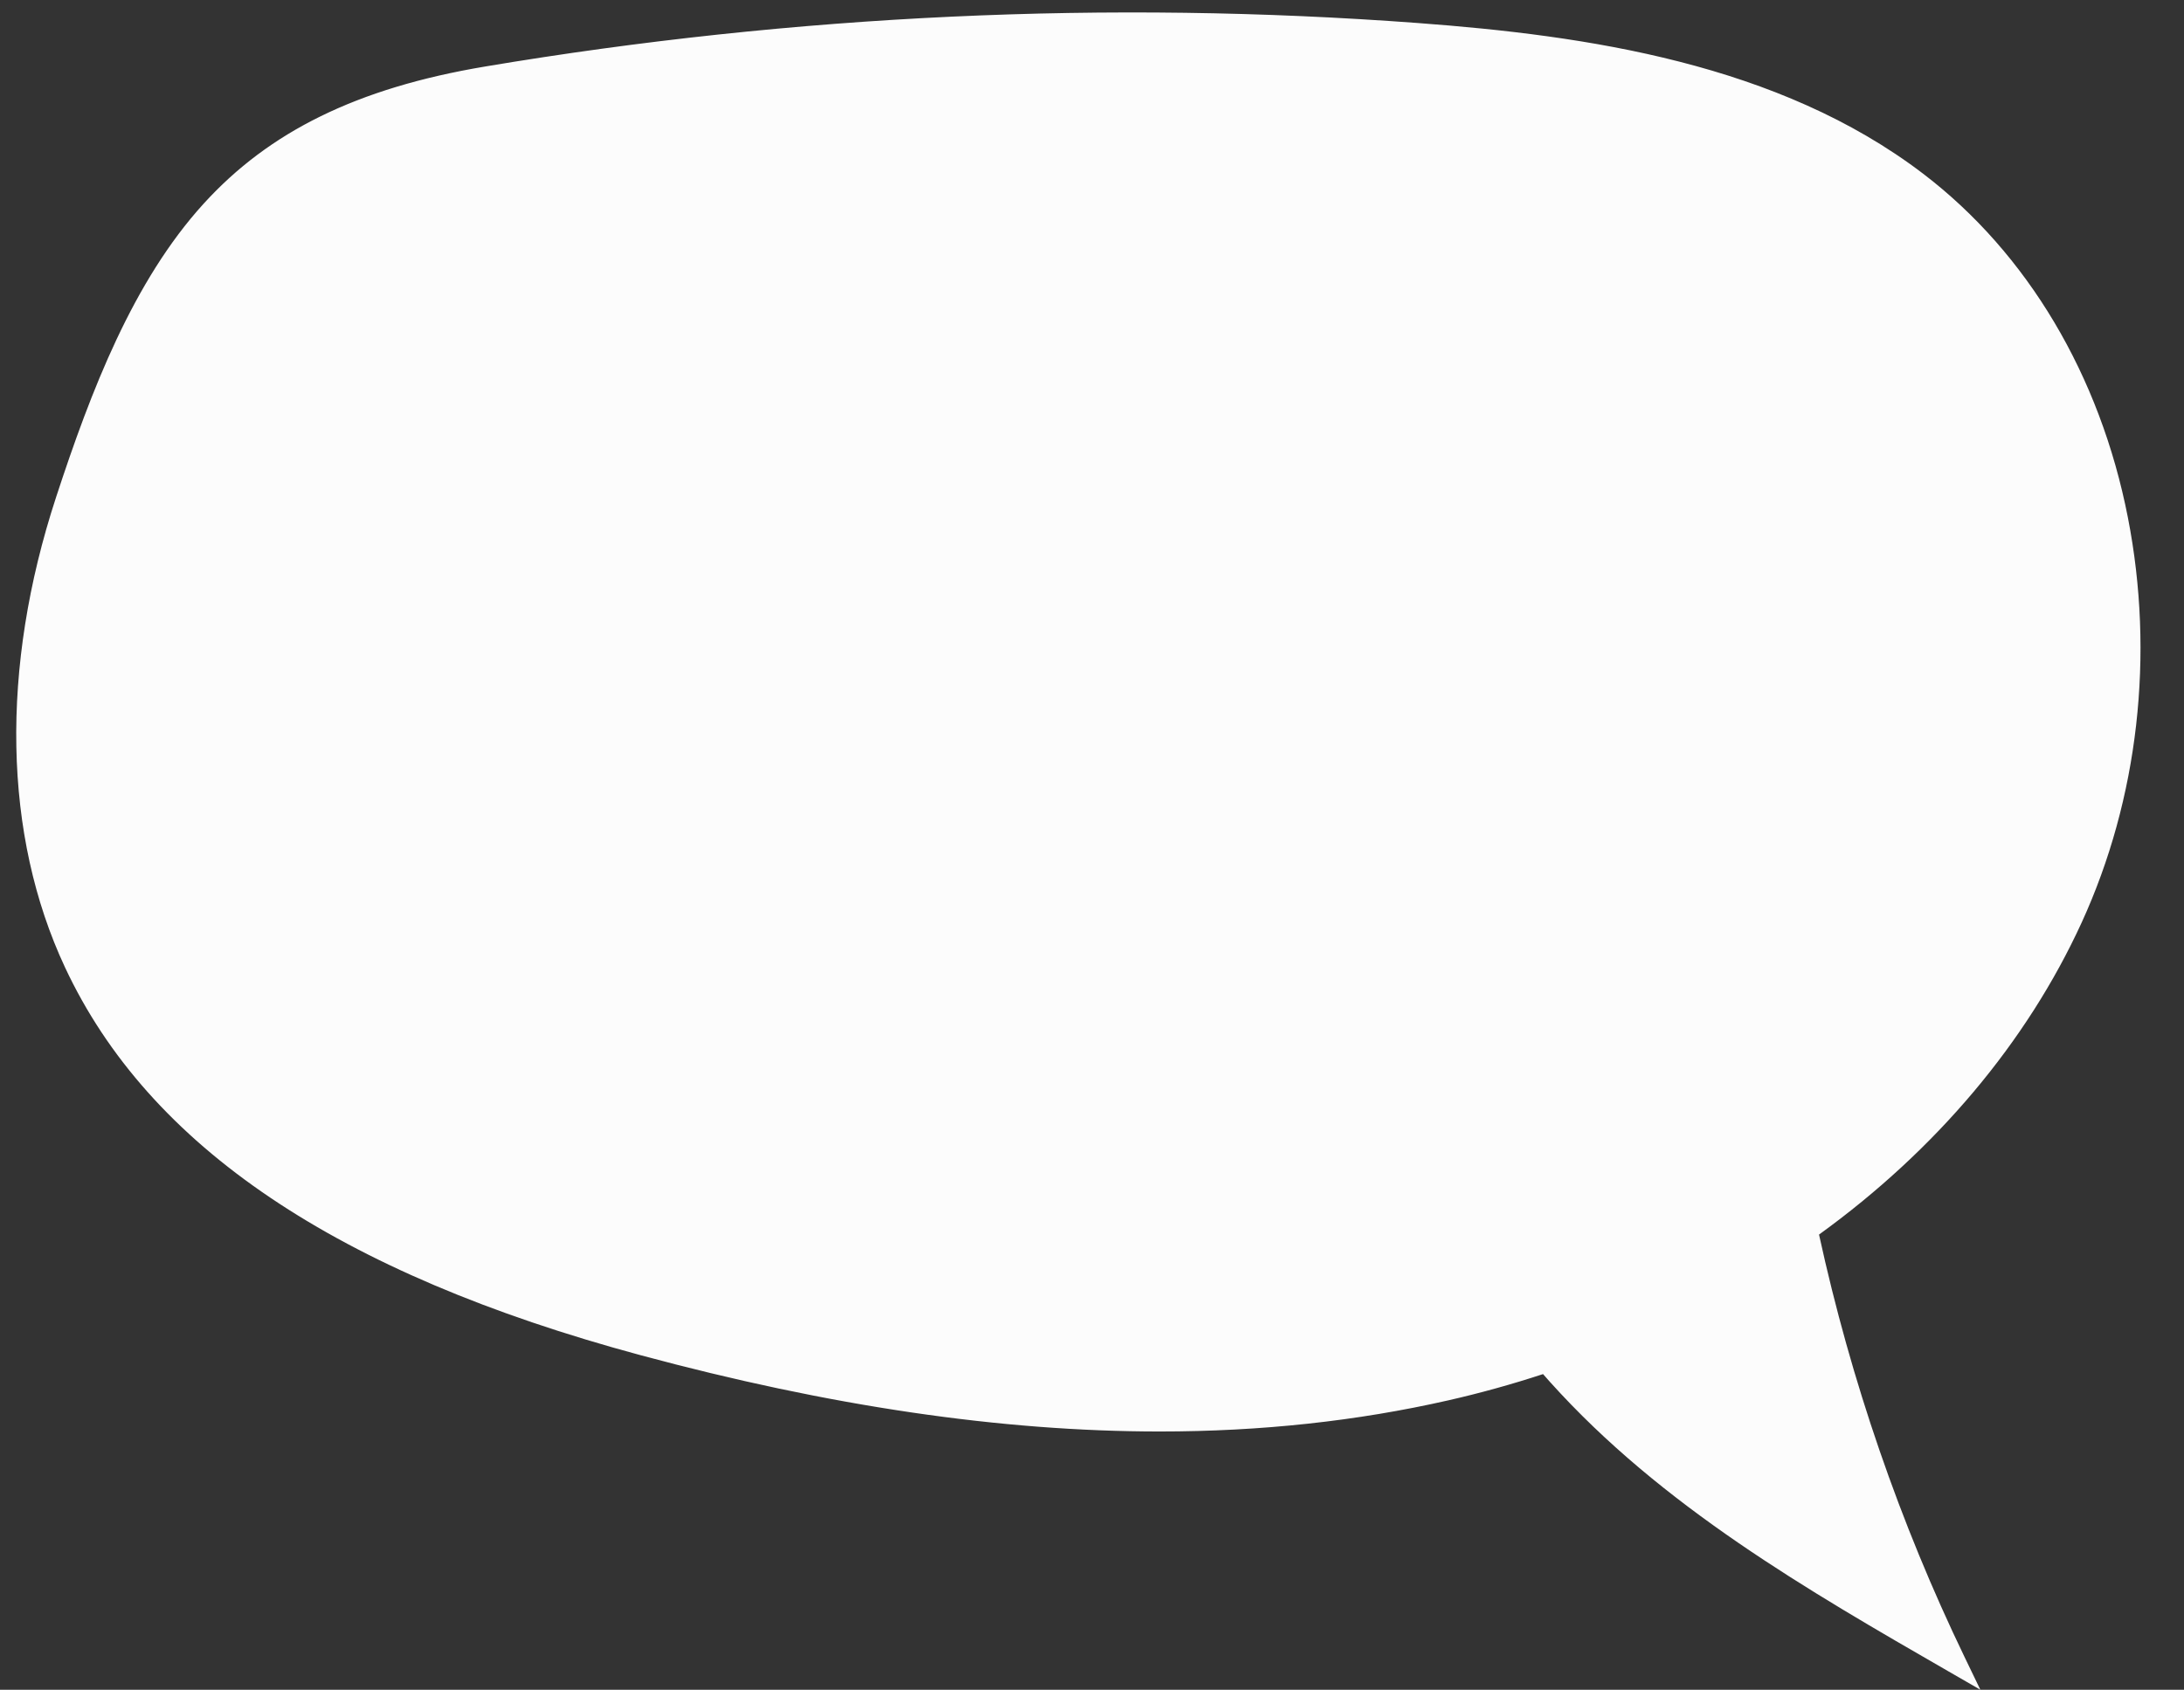
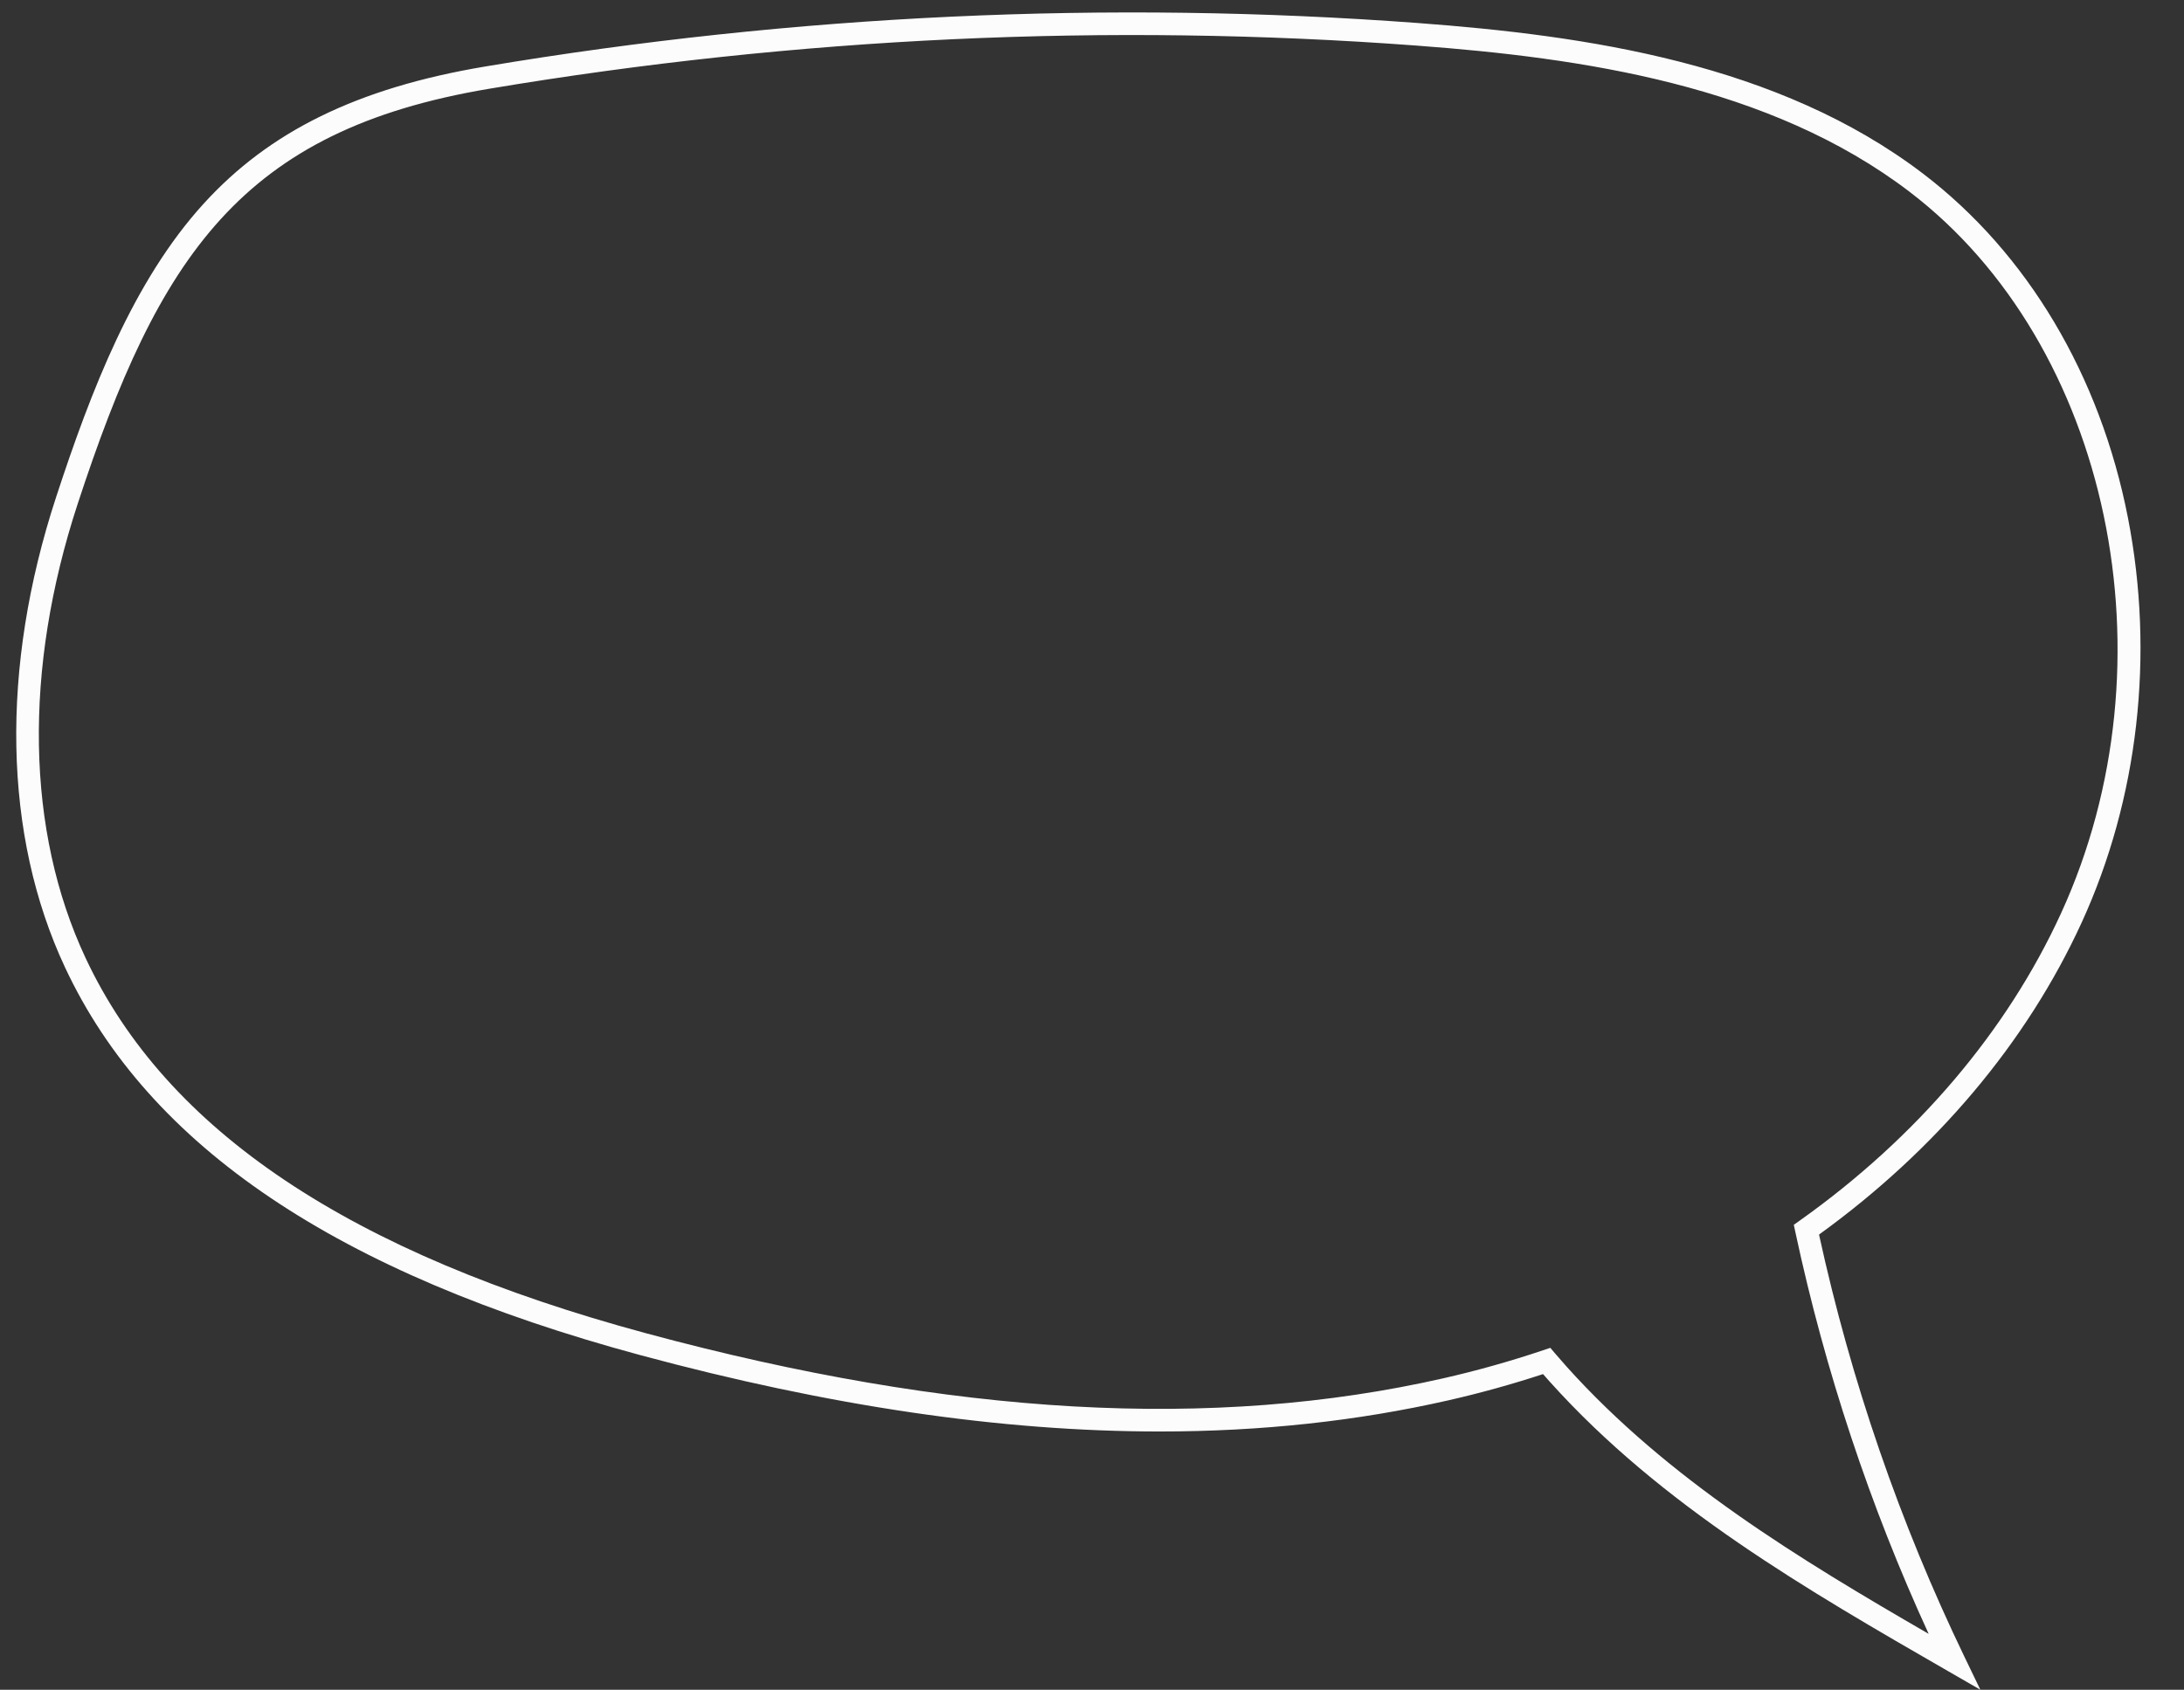
<svg xmlns="http://www.w3.org/2000/svg" data-name="Layer 2" fill="#000000" height="2226.7" preserveAspectRatio="xMidYMid meet" version="1" viewBox="-21.4 -16.4 2877.3 2226.7" width="2877.3" zoomAndPan="magnify">
  <rect x="-21.4" y="-16.4" width="2877.3" height="2226.7" fill="#333333" stroke="none" />
  <g data-name="Layer 1">
    <g>
      <g id="change1_1">
-         <path d="M2707.5,1193.19c148.44-324.04,79.24-752.45-204.1-968.68-184.47-140.78-426.24-178.47-657.65-195.7C1436.87-1.64,1024.87,18.05,620.57,85.88,283.9,142.36,174.78,313.32,66.68,643.29,1.97,840.84-10.33,1063.75,77.74,1252.06c131.64,281.44,448.77,422.09,748.75,503.03,344.11,92.85,709.37,138.31,1056.93,59.32,44.72-10.16,89.1-22.65,132.83-37.35,5.05,5.93,10.17,11.79,15.35,17.56,144.26,160.51,334.62,270.93,521.62,378.67-87.34-181.06-152.67-372.66-194.77-569.22,149.25-106.05,272.83-244.51,349.04-410.89Z" fill="#fcfcfc" />
-       </g>
+         </g>
      <g id="change2_1">
        <path d="M2587.6,2210.28l-41.81-24.09c-185.85-107.08-378.03-217.8-525.26-381.61-2.96-3.29-5.98-6.71-9.05-10.24-41.05,13.47-82.98,25.1-124.76,34.59-120.28,27.34-246.7,41.04-380.32,41.04-208.72,0-435.12-33.41-683.79-100.51-399.91-107.9-647.97-275.09-758.36-511.1-81.44-174.11-85.6-394.19-11.72-619.71,46.02-140.47,101.41-284.53,194.36-386.65,43.69-47.99,93.97-85.6,153.73-114.97,61.03-29.99,132.17-51.53,217.48-65.84C1025.57,2.84,1438.98-16.42,1846.85,13.96c222.03,16.54,474.74,53.08,665.58,198.71,137.17,104.68,232.89,265.51,269.55,452.89,35.43,181.11,13.79,370.7-60.94,533.83-72.21,157.63-191.71,299.59-345.96,411.09,42.1,192.94,106.53,380.06,191.56,556.34l20.96,43.46Zm-566.54-450.54l6.53,7.67c5.15,6.04,10.23,11.85,15.09,17.26,133.33,148.36,306.11,253.23,476.84,351.99-77.42-168.63-136.44-346.51-175.63-529.47l-2.05-9.58,7.99-5.67c153.86-109.33,272.85-249.35,344.13-404.95l13.54,6.2-13.54-6.2c151.95-331.7,64.27-749.27-199.6-950.64-184.65-140.91-432.06-176.48-649.73-192.69-405.49-30.2-816.5-11.05-1221.61,56.91C296.5,155.35,188.03,320.71,80.83,647.92c-71.51,218.29-67.81,430.6,10.4,597.82,106.44,227.58,348.22,389.48,739.14,494.96,403.07,108.76,746.45,128.11,1049.75,59.18,44.05-10.01,88.25-22.44,131.39-36.94l9.55-3.21Z" fill="#fcfcfc" />
      </g>
    </g>
  </g>
</svg>